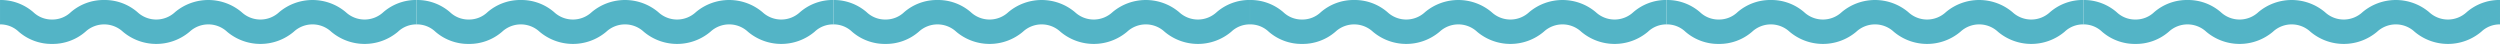
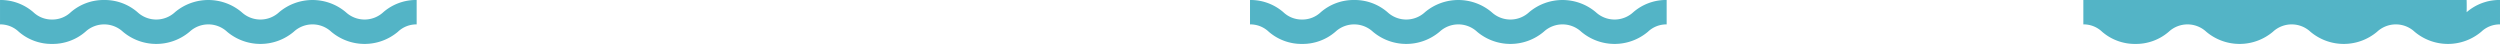
<svg xmlns="http://www.w3.org/2000/svg" id="Сгруппировать_166" data-name="Сгруппировать 166" width="589.825" height="10.368" viewBox="0 0 589.825 10.368">
  <g id="Сгруппировать_157" data-name="Сгруппировать 157" transform="translate(-380 -3373.995)">
    <g id="sea" transform="translate(380.003 3097.75)">
      <path id="Контур_816" data-name="Контур 816" d="M90.428,279.125a6.508,6.508,0,0,1-8.833,0,12.2,12.2,0,0,0-15.744,0,6.507,6.507,0,0,1-8.832,0,12.2,12.2,0,0,0-15.744,0,6.506,6.506,0,0,1-8.832,0,11.806,11.806,0,0,0-7.872-2.88,11.806,11.806,0,0,0-7.872,2.88,6.3,6.3,0,0,1-4.416,1.728,6.3,6.3,0,0,1-4.416-1.728A11.806,11.806,0,0,0,0,276.245V282a6.3,6.3,0,0,1,4.416,1.728,11.805,11.805,0,0,0,7.872,2.88,11.806,11.806,0,0,0,7.872-2.88,6.507,6.507,0,0,1,8.832,0,12.2,12.2,0,0,0,15.744,0,6.506,6.506,0,0,1,8.832,0,12.2,12.2,0,0,0,15.744,0,6.507,6.507,0,0,1,8.833,0,12.2,12.2,0,0,0,15.745,0A6.3,6.3,0,0,1,98.3,282v-5.76A11.809,11.809,0,0,0,90.428,279.125Z" fill="#53b4c6" />
    </g>
    <g id="sea-2" data-name="sea" transform="translate(478.307 3097.75)">
-       <path id="Контур_816-2" data-name="Контур 816" d="M90.428,279.125a6.508,6.508,0,0,1-8.833,0,12.2,12.2,0,0,0-15.744,0,6.507,6.507,0,0,1-8.832,0,12.2,12.2,0,0,0-15.744,0,6.506,6.506,0,0,1-8.832,0,11.806,11.806,0,0,0-7.872-2.88,11.806,11.806,0,0,0-7.872,2.88,6.3,6.3,0,0,1-4.416,1.728,6.3,6.3,0,0,1-4.416-1.728A11.806,11.806,0,0,0,0,276.245V282a6.3,6.3,0,0,1,4.416,1.728,11.805,11.805,0,0,0,7.872,2.88,11.806,11.806,0,0,0,7.872-2.88,6.507,6.507,0,0,1,8.832,0,12.2,12.2,0,0,0,15.744,0,6.506,6.506,0,0,1,8.832,0,12.2,12.2,0,0,0,15.744,0,6.507,6.507,0,0,1,8.833,0,12.2,12.2,0,0,0,15.745,0A6.3,6.3,0,0,1,98.3,282v-5.76A11.809,11.809,0,0,0,90.428,279.125Z" fill="#53b4c6" />
-     </g>
+       </g>
  </g>
  <g id="Сгруппировать_158" data-name="Сгруппировать 158" transform="translate(-183.393 -3373.995)">
    <g id="sea-3" data-name="sea" transform="translate(380.003 3097.75)">
-       <path id="Контур_816-3" data-name="Контур 816" d="M90.428,279.125a6.508,6.508,0,0,1-8.833,0,12.2,12.2,0,0,0-15.744,0,6.507,6.507,0,0,1-8.832,0,12.2,12.2,0,0,0-15.744,0,6.506,6.506,0,0,1-8.832,0,11.806,11.806,0,0,0-7.872-2.88,11.806,11.806,0,0,0-7.872,2.88,6.3,6.3,0,0,1-4.416,1.728,6.3,6.3,0,0,1-4.416-1.728A11.806,11.806,0,0,0,0,276.245V282a6.3,6.3,0,0,1,4.416,1.728,11.805,11.805,0,0,0,7.872,2.88,11.806,11.806,0,0,0,7.872-2.88,6.507,6.507,0,0,1,8.832,0,12.2,12.2,0,0,0,15.744,0,6.506,6.506,0,0,1,8.832,0,12.2,12.2,0,0,0,15.744,0,6.507,6.507,0,0,1,8.833,0,12.2,12.2,0,0,0,15.745,0A6.3,6.3,0,0,1,98.3,282v-5.76A11.809,11.809,0,0,0,90.428,279.125Z" fill="#53b4c6" />
-     </g>
+       </g>
    <g id="sea-4" data-name="sea" transform="translate(478.307 3097.75)">
      <path id="Контур_816-4" data-name="Контур 816" d="M90.428,279.125a6.508,6.508,0,0,1-8.833,0,12.2,12.2,0,0,0-15.744,0,6.507,6.507,0,0,1-8.832,0,12.2,12.2,0,0,0-15.744,0,6.506,6.506,0,0,1-8.832,0,11.806,11.806,0,0,0-7.872-2.88,11.806,11.806,0,0,0-7.872,2.88,6.3,6.3,0,0,1-4.416,1.728,6.3,6.3,0,0,1-4.416-1.728A11.806,11.806,0,0,0,0,276.245V282a6.3,6.3,0,0,1,4.416,1.728,11.805,11.805,0,0,0,7.872,2.88,11.806,11.806,0,0,0,7.872-2.88,6.507,6.507,0,0,1,8.832,0,12.2,12.2,0,0,0,15.744,0,6.506,6.506,0,0,1,8.832,0,12.2,12.2,0,0,0,15.744,0,6.507,6.507,0,0,1,8.833,0,12.2,12.2,0,0,0,15.745,0A6.3,6.3,0,0,1,98.3,282v-5.76A11.809,11.809,0,0,0,90.428,279.125Z" fill="#53b4c6" />
    </g>
  </g>
  <g id="Сгруппировать_159" data-name="Сгруппировать 159" transform="translate(13.217 -3373.995)">
    <g id="sea-5" data-name="sea" transform="translate(380.003 3097.75)">
-       <path id="Контур_816-5" data-name="Контур 816" d="M90.428,279.125a6.508,6.508,0,0,1-8.833,0,12.2,12.2,0,0,0-15.744,0,6.507,6.507,0,0,1-8.832,0,12.2,12.2,0,0,0-15.744,0,6.506,6.506,0,0,1-8.832,0,11.806,11.806,0,0,0-7.872-2.88,11.806,11.806,0,0,0-7.872,2.88,6.3,6.3,0,0,1-4.416,1.728,6.3,6.3,0,0,1-4.416-1.728A11.806,11.806,0,0,0,0,276.245V282a6.3,6.3,0,0,1,4.416,1.728,11.805,11.805,0,0,0,7.872,2.88,11.806,11.806,0,0,0,7.872-2.88,6.507,6.507,0,0,1,8.832,0,12.2,12.2,0,0,0,15.744,0,6.506,6.506,0,0,1,8.832,0,12.2,12.2,0,0,0,15.744,0,6.507,6.507,0,0,1,8.833,0,12.2,12.2,0,0,0,15.745,0A6.3,6.3,0,0,1,98.3,282v-5.76A11.809,11.809,0,0,0,90.428,279.125Z" fill="#53b4c6" />
-     </g>
+       </g>
    <g id="sea-6" data-name="sea" transform="translate(478.307 3097.75)">
-       <path id="Контур_816-6" data-name="Контур 816" d="M90.428,279.125a6.508,6.508,0,0,1-8.833,0,12.2,12.2,0,0,0-15.744,0,6.507,6.507,0,0,1-8.832,0,12.2,12.2,0,0,0-15.744,0,6.506,6.506,0,0,1-8.832,0,11.806,11.806,0,0,0-7.872-2.88,11.806,11.806,0,0,0-7.872,2.88,6.3,6.3,0,0,1-4.416,1.728,6.3,6.3,0,0,1-4.416-1.728A11.806,11.806,0,0,0,0,276.245V282a6.3,6.3,0,0,1,4.416,1.728,11.805,11.805,0,0,0,7.872,2.88,11.806,11.806,0,0,0,7.872-2.88,6.507,6.507,0,0,1,8.832,0,12.2,12.2,0,0,0,15.744,0,6.506,6.506,0,0,1,8.832,0,12.2,12.2,0,0,0,15.744,0,6.507,6.507,0,0,1,8.833,0,12.2,12.2,0,0,0,15.745,0A6.3,6.3,0,0,1,98.3,282v-5.76A11.809,11.809,0,0,0,90.428,279.125Z" fill="#53b4c6" />
+       <path id="Контур_816-6" data-name="Контур 816" d="M90.428,279.125A11.806,11.806,0,0,0,0,276.245V282a6.3,6.3,0,0,1,4.416,1.728,11.805,11.805,0,0,0,7.872,2.88,11.806,11.806,0,0,0,7.872-2.88,6.507,6.507,0,0,1,8.832,0,12.2,12.2,0,0,0,15.744,0,6.506,6.506,0,0,1,8.832,0,12.2,12.2,0,0,0,15.744,0,6.507,6.507,0,0,1,8.833,0,12.2,12.2,0,0,0,15.745,0A6.3,6.3,0,0,1,98.3,282v-5.76A11.809,11.809,0,0,0,90.428,279.125Z" fill="#53b4c6" />
    </g>
  </g>
</svg>